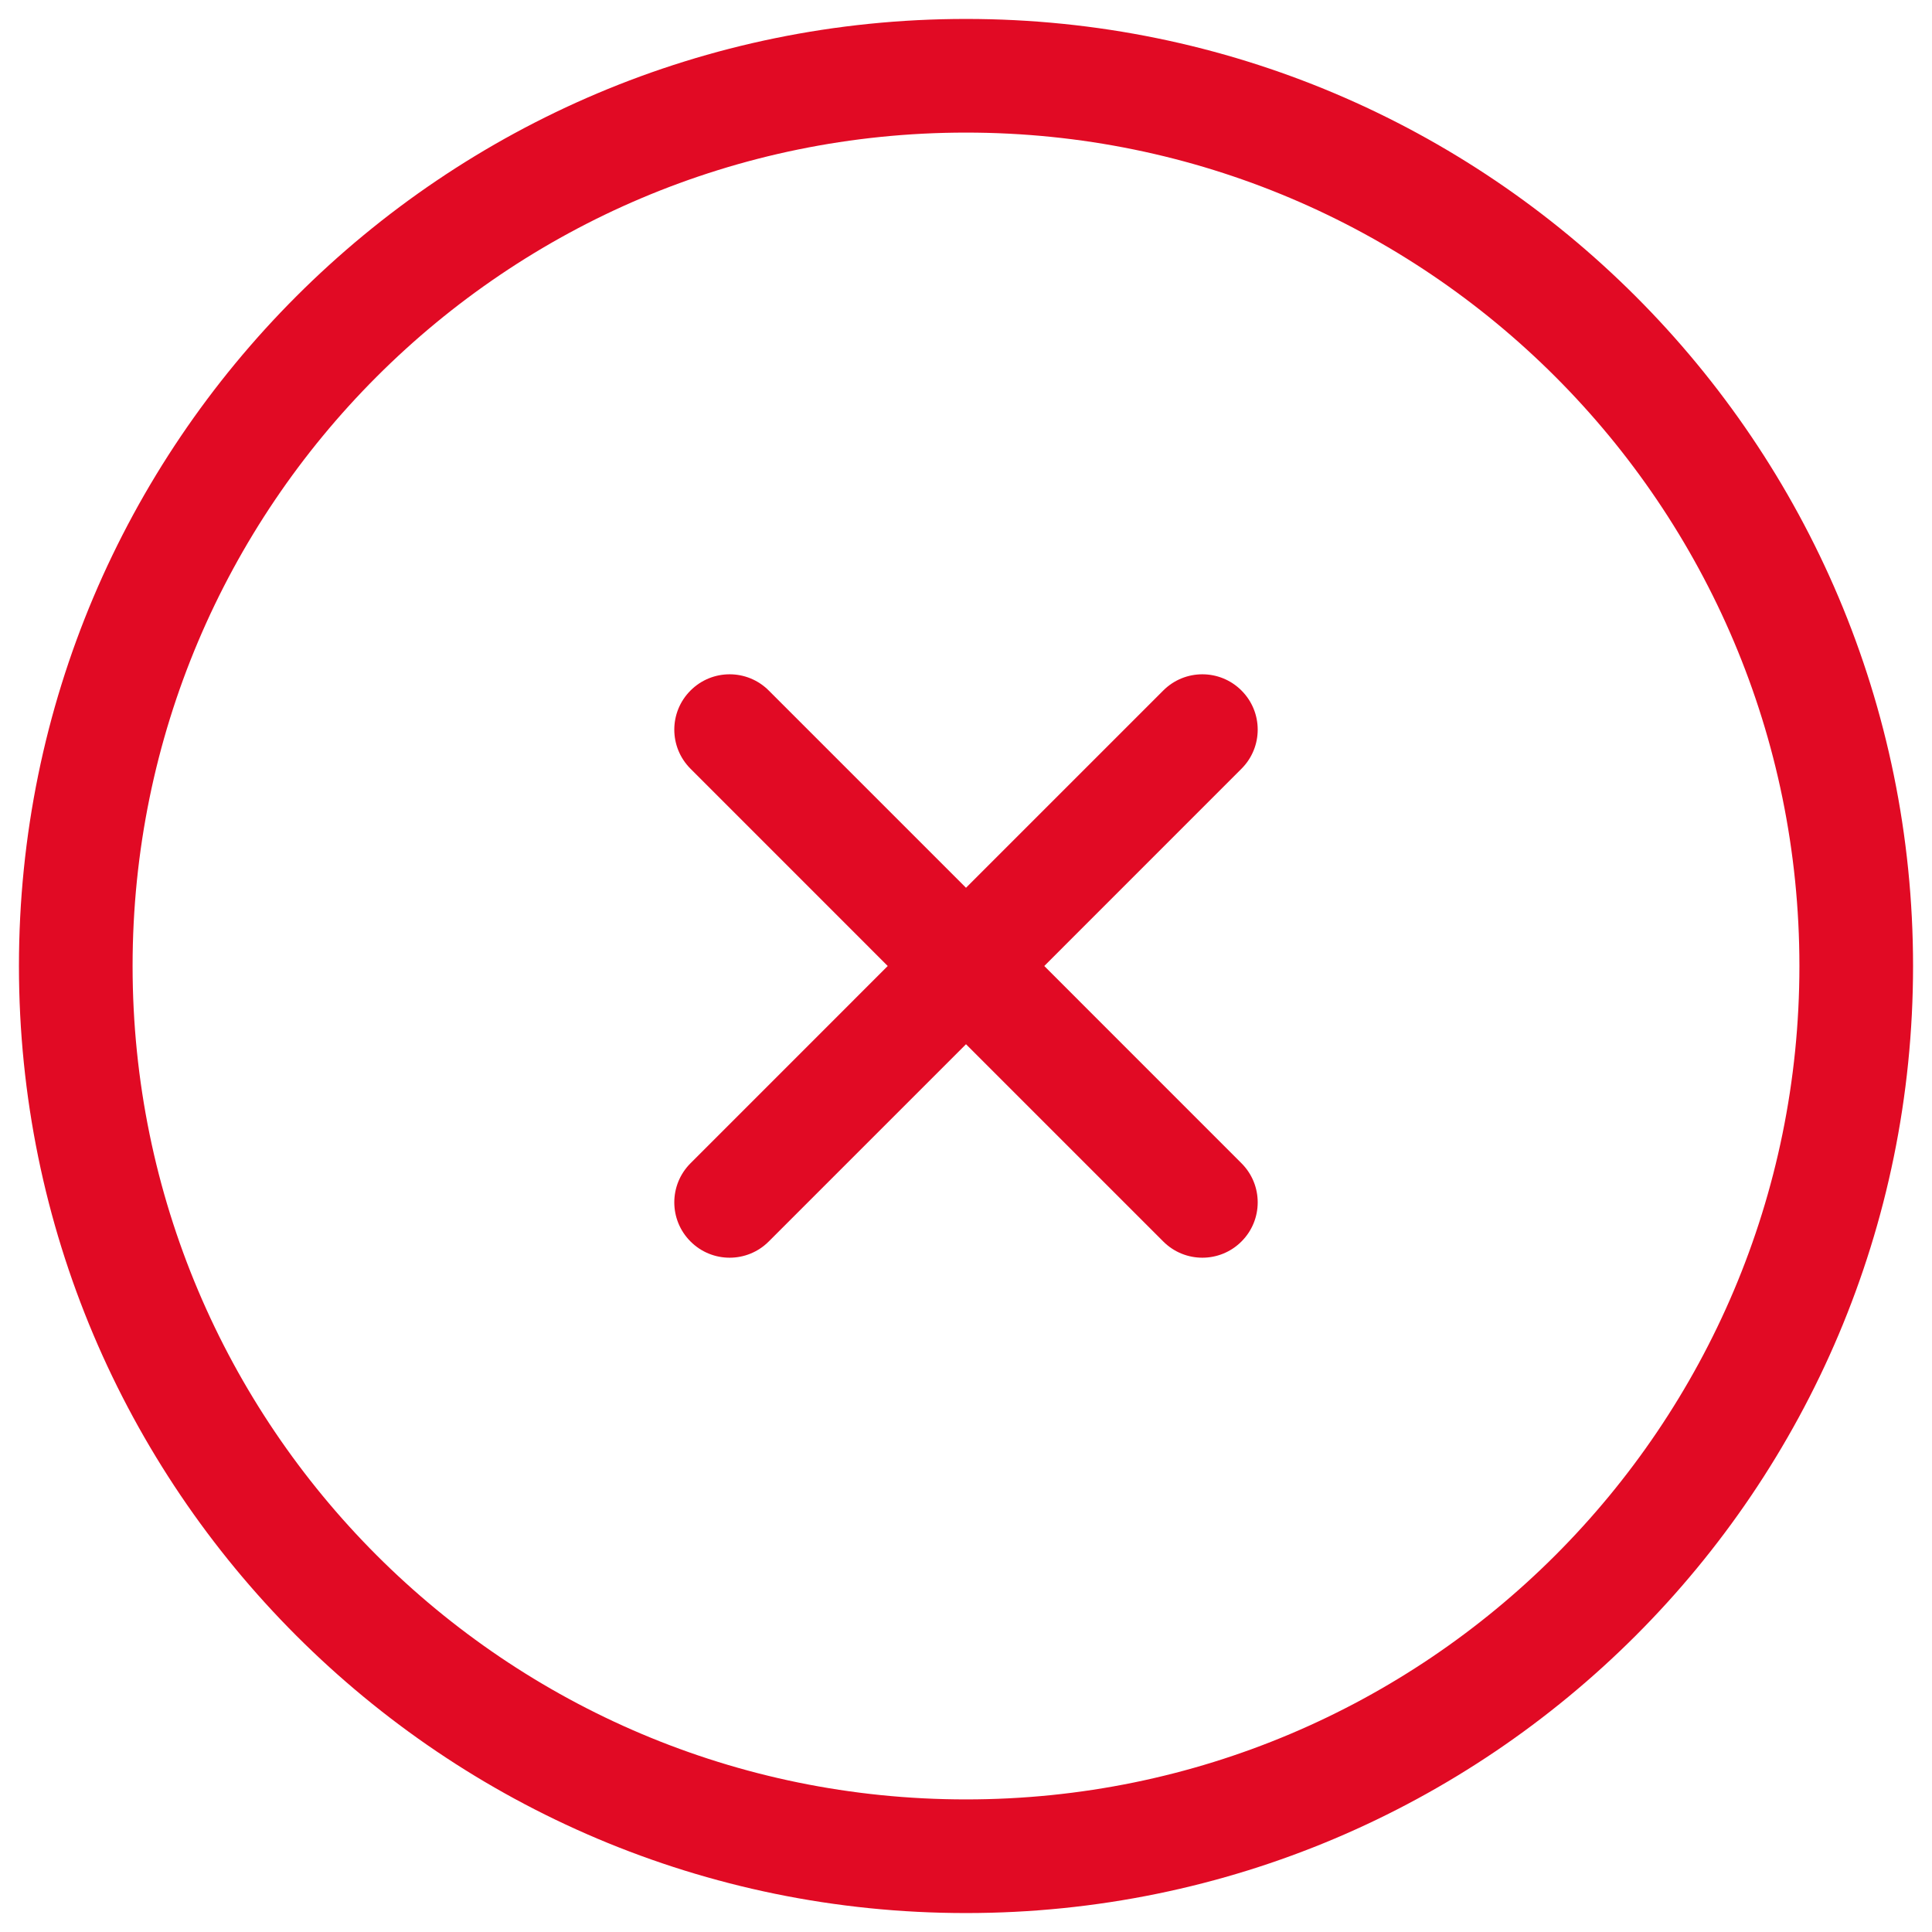
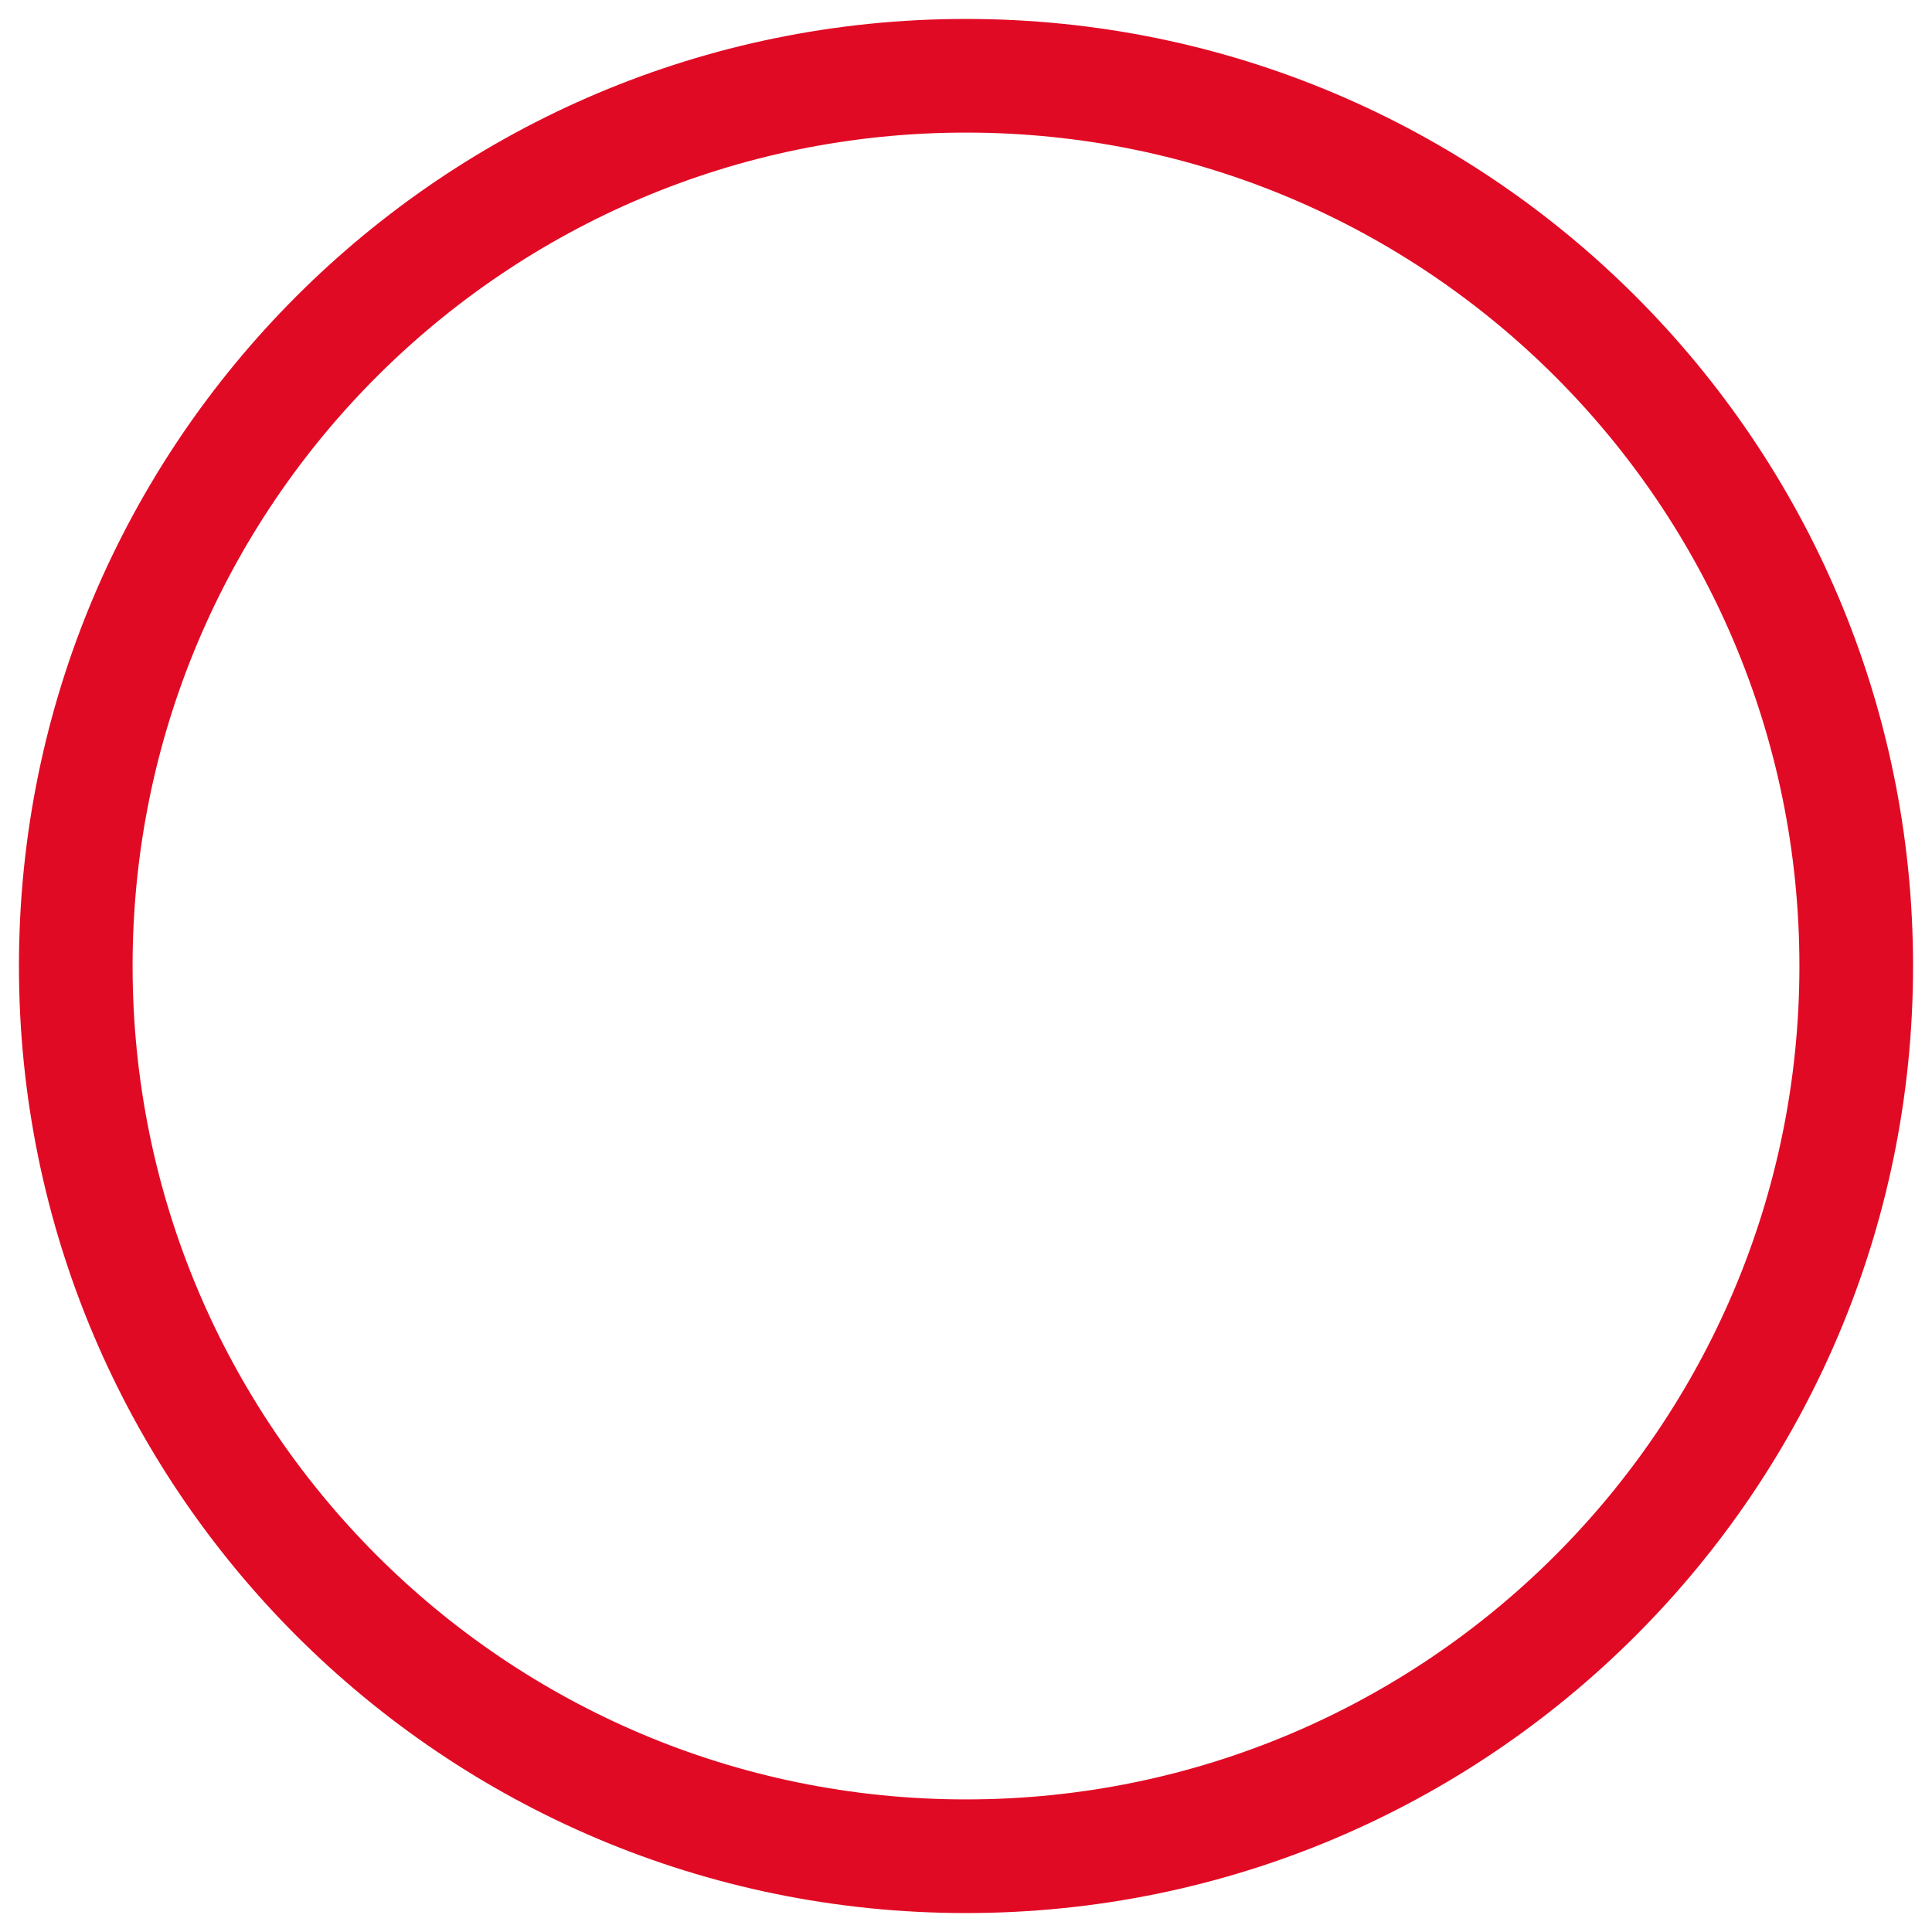
<svg xmlns="http://www.w3.org/2000/svg" width="51px" height="51px" viewBox="0 0 51 51" version="1.1">
  <title>Group 15</title>
  <desc>Created with Sketch.</desc>
  <defs />
  <g id="das" stroke="none" stroke-width="1" fill="none" fill-rule="evenodd">
    <g id="Group-15" transform="translate(2, 2)" fill="#E10A24" fill-rule="nonzero">
      <path d="M23.5,48.5 C9.693,48.5 -1.5,37.307 -1.5,23.5 C-1.5,9.693 9.693,-1.5 23.5,-1.5 C37.307,-1.5 48.5,9.693 48.5,23.5 C48.5,37.307 37.307,48.5 23.5,48.5 Z M23.5,45.5 C35.65,45.5 45.5,35.65 45.5,23.5 C45.5,11.35 35.65,1.5 23.5,1.5 C11.35,1.5 1.5,11.35 1.5,23.5 C1.5,35.65 11.35,45.5 23.5,45.5 Z" id="Oval-2-Copy" />
      <g id="cancel-music-(1)" transform="translate(15, 15)">
-         <path d="M10.566,8.5 L15.772,13.707 C16.343,14.277 16.343,15.202 15.772,15.772 C15.202,16.343 14.277,16.343 13.707,15.772 L8.5,10.565 L3.293,15.772 C2.723,16.343 1.798,16.343 1.228,15.772 C0.657,15.202 0.657,14.277 1.228,13.707 L6.434,8.5 L1.228,3.293 C0.657,2.723 0.657,1.798 1.228,1.228 C1.798,0.657 2.723,0.657 3.293,1.228 L8.5,6.435 L13.707,1.228 C14.277,0.657 15.202,0.657 15.772,1.228 C16.343,1.798 16.343,2.723 15.772,3.293 L10.566,8.5 Z" id="Shape" />
-       </g>
+         </g>
    </g>
  </g>
</svg>